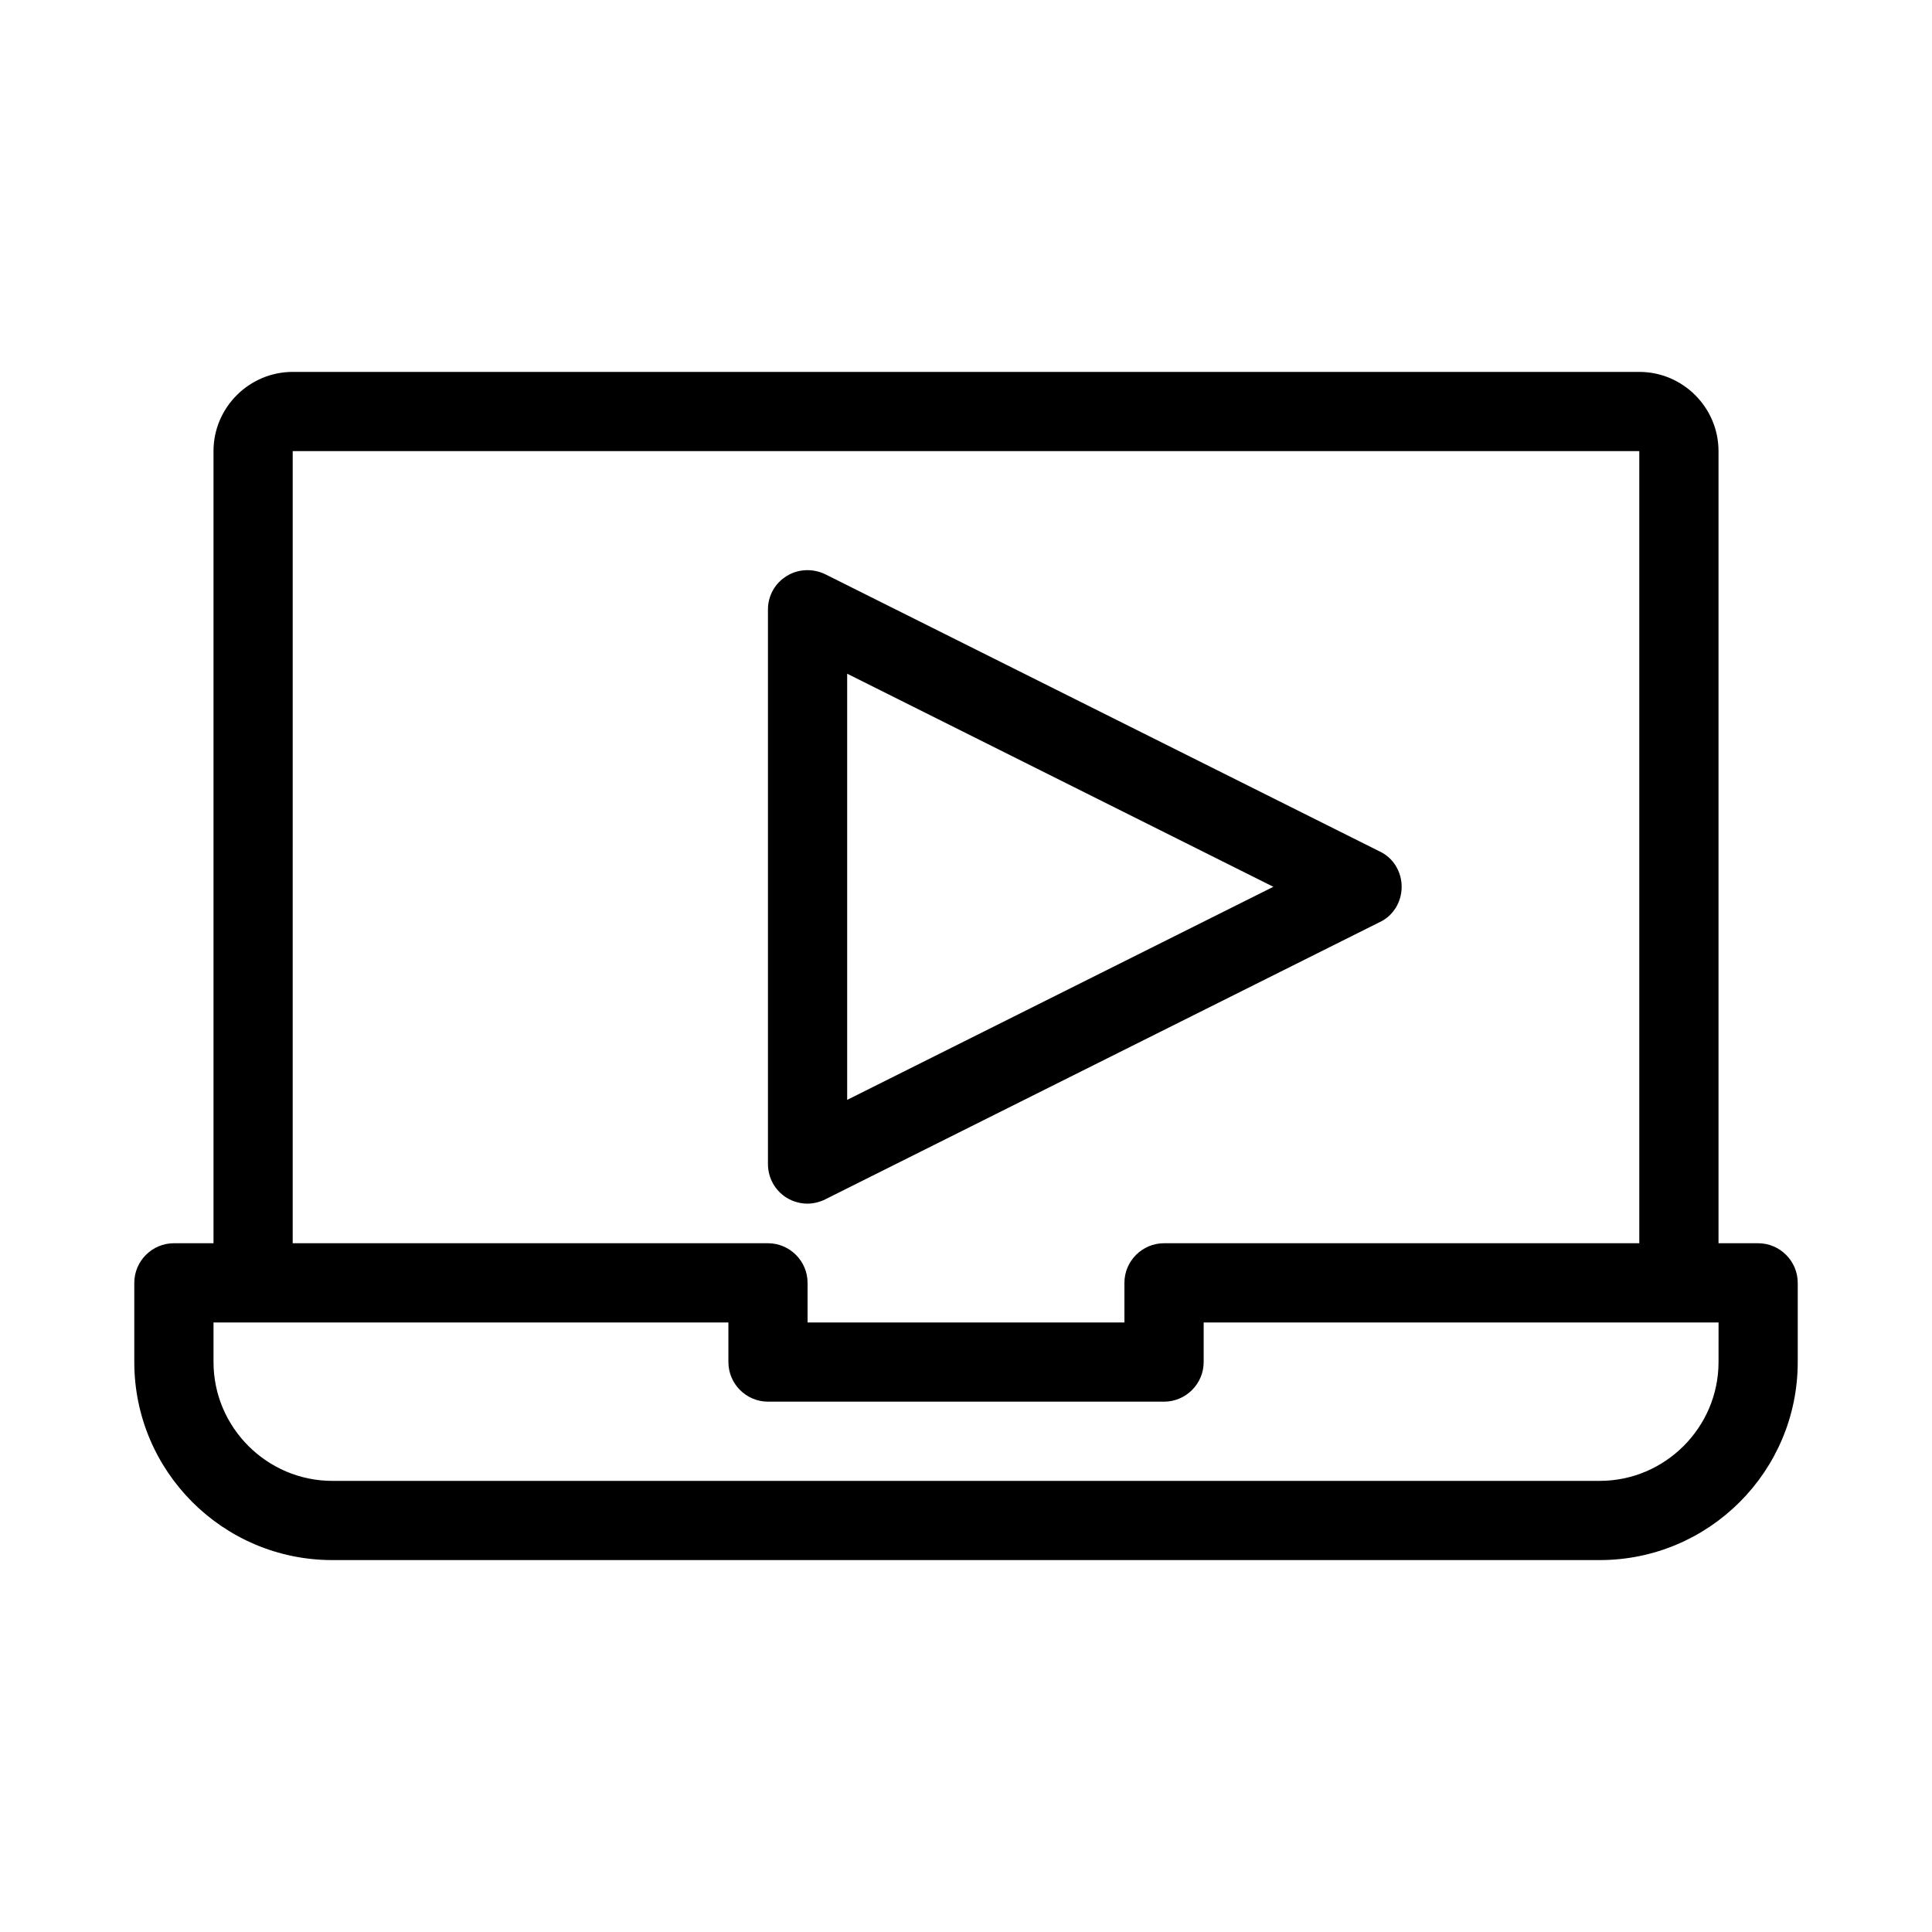
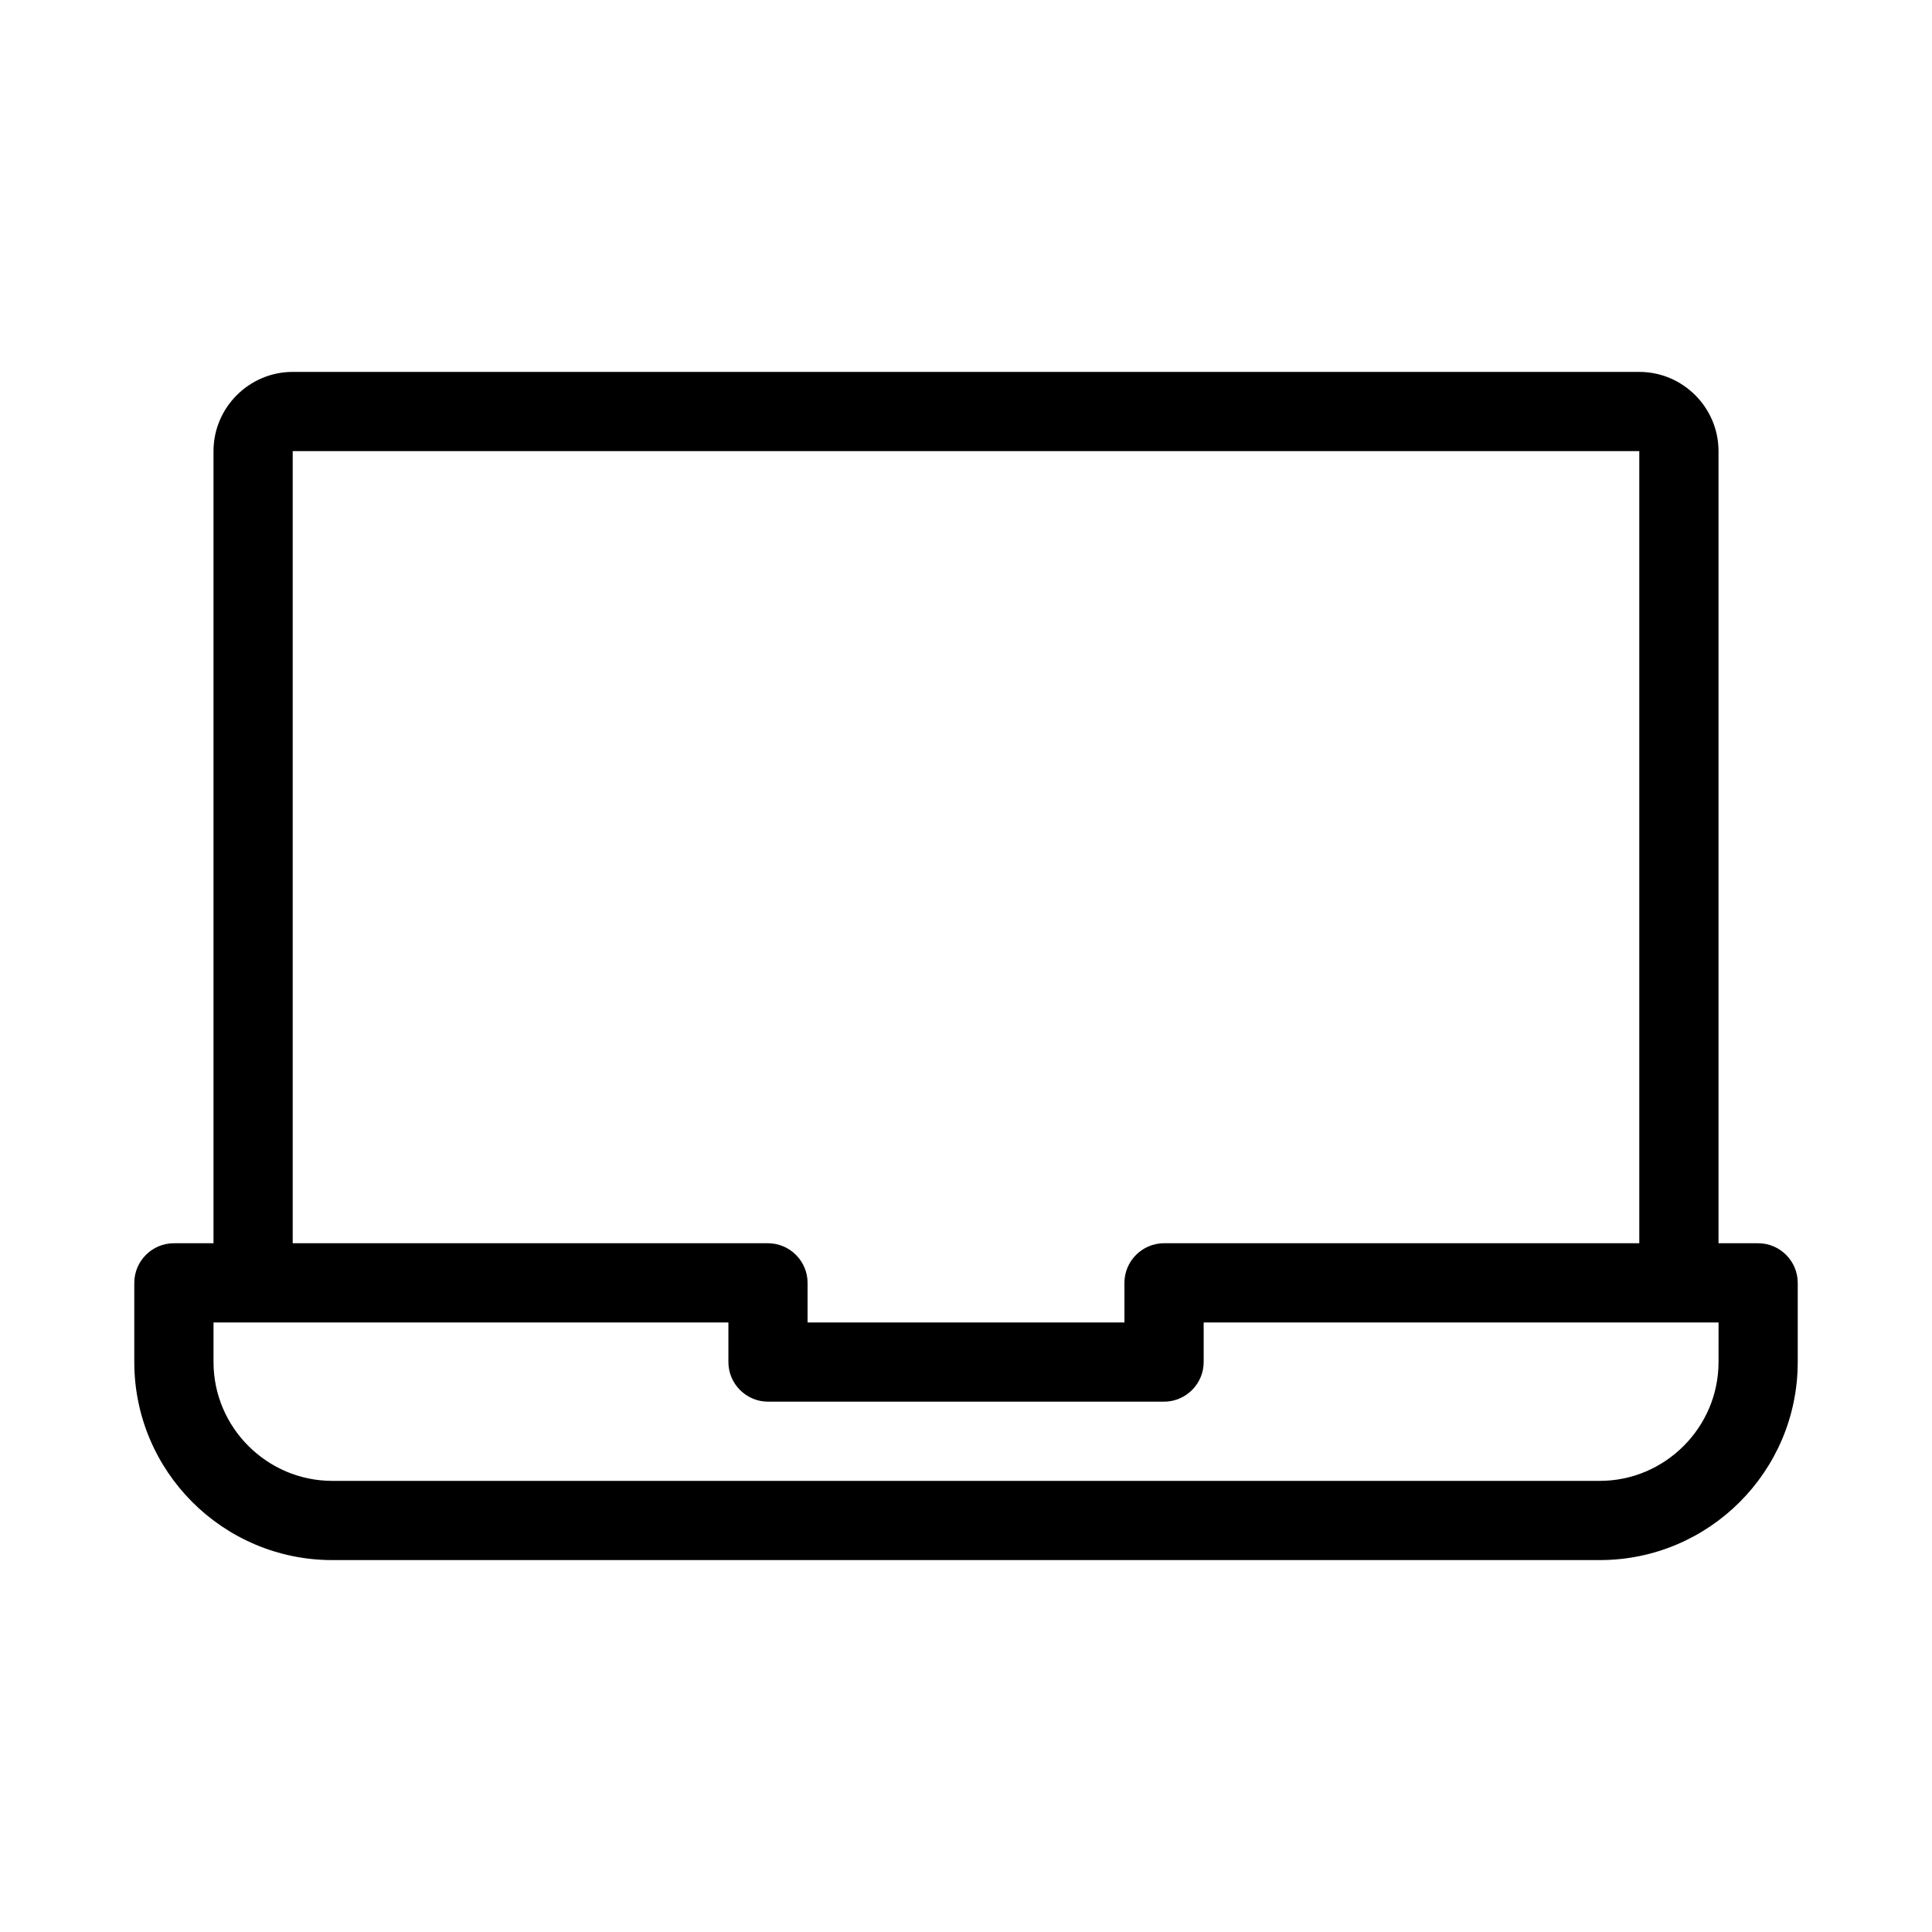
<svg xmlns="http://www.w3.org/2000/svg" fill="#000000" width="800px" height="800px" version="1.1" viewBox="144 144 512 512">
  <g>
-     <path d="m352.45 461.4c1.676 1.051 3.672 1.578 5.562 1.578 1.574 0 3.254-0.418 4.723-1.156l146.95-73.473c3.566-1.68 5.769-5.352 5.769-9.34 0-3.988-2.203-7.66-5.773-9.34l-146.95-73.473c-3.254-1.574-7.137-1.469-10.18 0.418-3.148 1.887-5.035 5.246-5.035 8.922v146.95c0 3.672 1.887 7.031 4.934 8.918zm16.059-138.86 112.94 56.469-112.94 56.469z" />
    <path d="m609.92 473.47h-10.496v-209.92c0-11.547-9.445-20.992-20.992-20.992h-356.86c-11.547 0-20.992 9.445-20.992 20.992v209.92h-10.496c-5.773 0-10.496 4.723-10.496 10.496v20.992c0 28.969 23.512 52.48 52.48 52.48h335.87c28.969 0 52.48-23.512 52.48-52.48v-20.992c0-5.773-4.723-10.496-10.496-10.496zm-388.35-209.92h356.86v209.92h-125.95c-5.773 0-10.496 4.723-10.496 10.496v10.496h-83.969v-10.496c0-5.773-4.723-10.496-10.496-10.496h-125.95zm377.86 241.41c0 17.32-14.168 31.488-31.488 31.488h-335.87c-17.32 0-31.488-14.168-31.488-31.488v-10.496h136.45v10.496c0 5.773 4.723 10.496 10.496 10.496h104.96c5.773 0 10.496-4.723 10.496-10.496v-10.496h136.45z" />
  </g>
</svg>